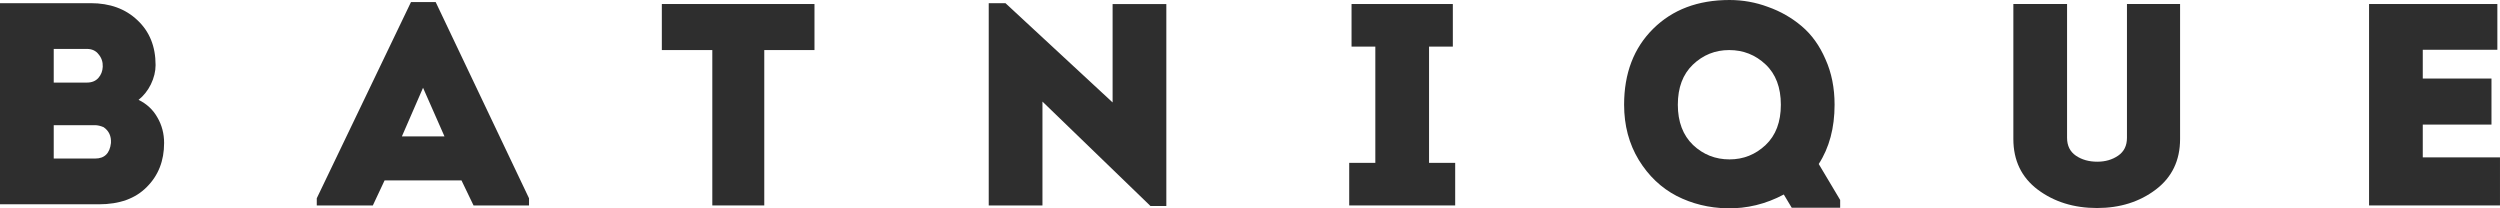
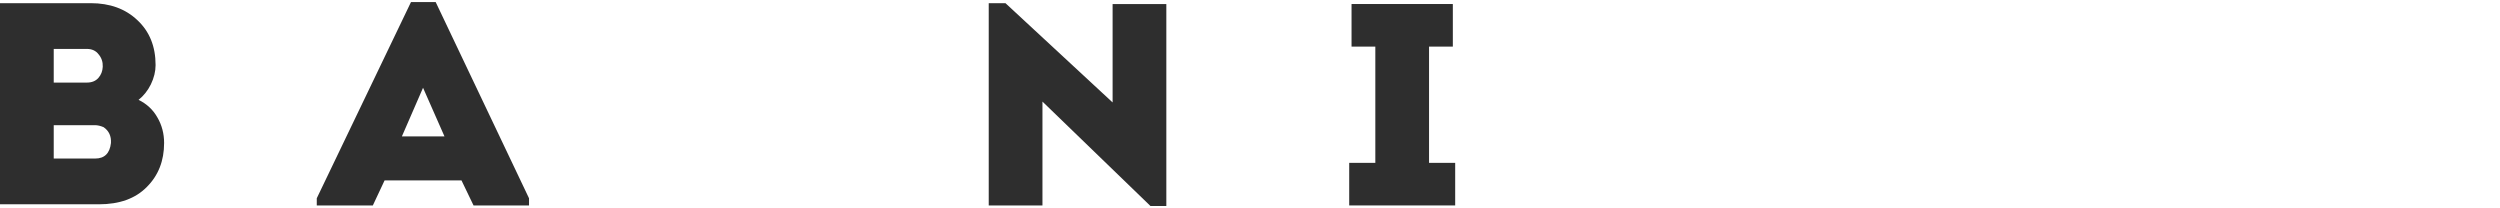
<svg xmlns="http://www.w3.org/2000/svg" width="120" height="10" viewBox="0 0 120 10" fill="none">
-   <path d="M119.873 0.193V2.389H116.293V3.77H119.591V5.98H116.293V7.554H119.999V9.861H113.715V0.193H119.873Z" fill="#2E2E2E" />
-   <path d="M100.656 9.985C99.548 9.985 98.599 9.691 97.81 9.101C97.031 8.512 96.641 7.702 96.641 6.671V0.193H99.219V6.615C99.219 6.993 99.36 7.278 99.642 7.472C99.924 7.665 100.267 7.762 100.671 7.762C101.056 7.762 101.389 7.665 101.671 7.472C101.953 7.278 102.094 6.993 102.094 6.615V0.193H104.644V6.671C104.644 7.702 104.254 8.512 103.475 9.101C102.695 9.691 101.756 9.985 100.656 9.985Z" fill="#2E2E2E" />
-   <path d="M88.328 9.598V9.971H86.003L85.622 9.336C84.758 9.796 83.852 10.017 82.903 9.999C82.029 9.981 81.221 9.783 80.479 9.405C79.737 9.018 79.131 8.443 78.662 7.679C78.192 6.905 77.957 6.021 77.957 5.027C77.957 3.517 78.422 2.302 79.352 1.381C80.282 0.46 81.503 0 83.016 0C83.654 0 84.27 0.11 84.862 0.331C85.463 0.543 86.003 0.852 86.482 1.257C86.961 1.662 87.341 2.191 87.623 2.845C87.915 3.49 88.06 4.217 88.06 5.027C88.06 6.141 87.806 7.089 87.299 7.872L88.328 9.598ZM81.254 3.107C80.775 3.568 80.536 4.208 80.536 5.027C80.536 5.847 80.78 6.491 81.268 6.961C81.757 7.421 82.339 7.651 83.016 7.651C83.683 7.651 84.26 7.421 84.749 6.961C85.237 6.5 85.481 5.856 85.481 5.027C85.481 4.198 85.237 3.554 84.749 3.094C84.26 2.633 83.678 2.403 83.001 2.403C82.325 2.403 81.743 2.638 81.254 3.107Z" fill="#2E2E2E" />
  <path d="M68.594 7.817H69.849V9.861H64.762V7.817H66.016V2.237H64.874V0.193H69.736V2.237H68.594V7.817Z" fill="#2E2E2E" />
  <path d="M55.223 9.889L50.038 4.876V9.861H47.459V0.152H48.262L53.405 4.917V0.194H55.984V9.889H55.223Z" fill="#2E2E2E" />
-   <path d="M34.191 2.403H31.768V0.193H39.095V2.403H36.685V9.861H34.191V2.403Z" fill="#2E2E2E" />
  <path d="M22.152 8.66H18.46L17.896 9.862H15.205V9.517L19.728 0.098H20.912L25.393 9.517V9.862H22.73L22.152 8.66ZM20.306 4.213L19.291 6.547H21.335L20.306 4.213Z" fill="#2E2E2E" />
  <path d="M7.468 3.122C7.468 3.425 7.393 3.734 7.243 4.047C7.092 4.351 6.895 4.599 6.651 4.793C7.045 4.986 7.346 5.267 7.553 5.635C7.769 6.003 7.877 6.413 7.877 6.864C7.877 7.721 7.6 8.425 7.045 8.977C6.501 9.53 5.735 9.806 4.749 9.806H0V0.152H4.354C5.275 0.152 6.021 0.424 6.594 0.967C7.177 1.51 7.468 2.229 7.468 3.122ZM4.171 2.348H2.579V3.964H4.171C4.406 3.964 4.589 3.89 4.72 3.743C4.852 3.596 4.922 3.416 4.932 3.205C4.941 2.974 4.875 2.776 4.735 2.611C4.603 2.436 4.415 2.348 4.171 2.348ZM4.551 6.008H2.579V7.61H4.565C5.016 7.61 5.27 7.362 5.326 6.864C5.345 6.533 5.228 6.28 4.974 6.105C4.824 6.04 4.683 6.008 4.551 6.008Z" fill="#2E2E2E" />
</svg>